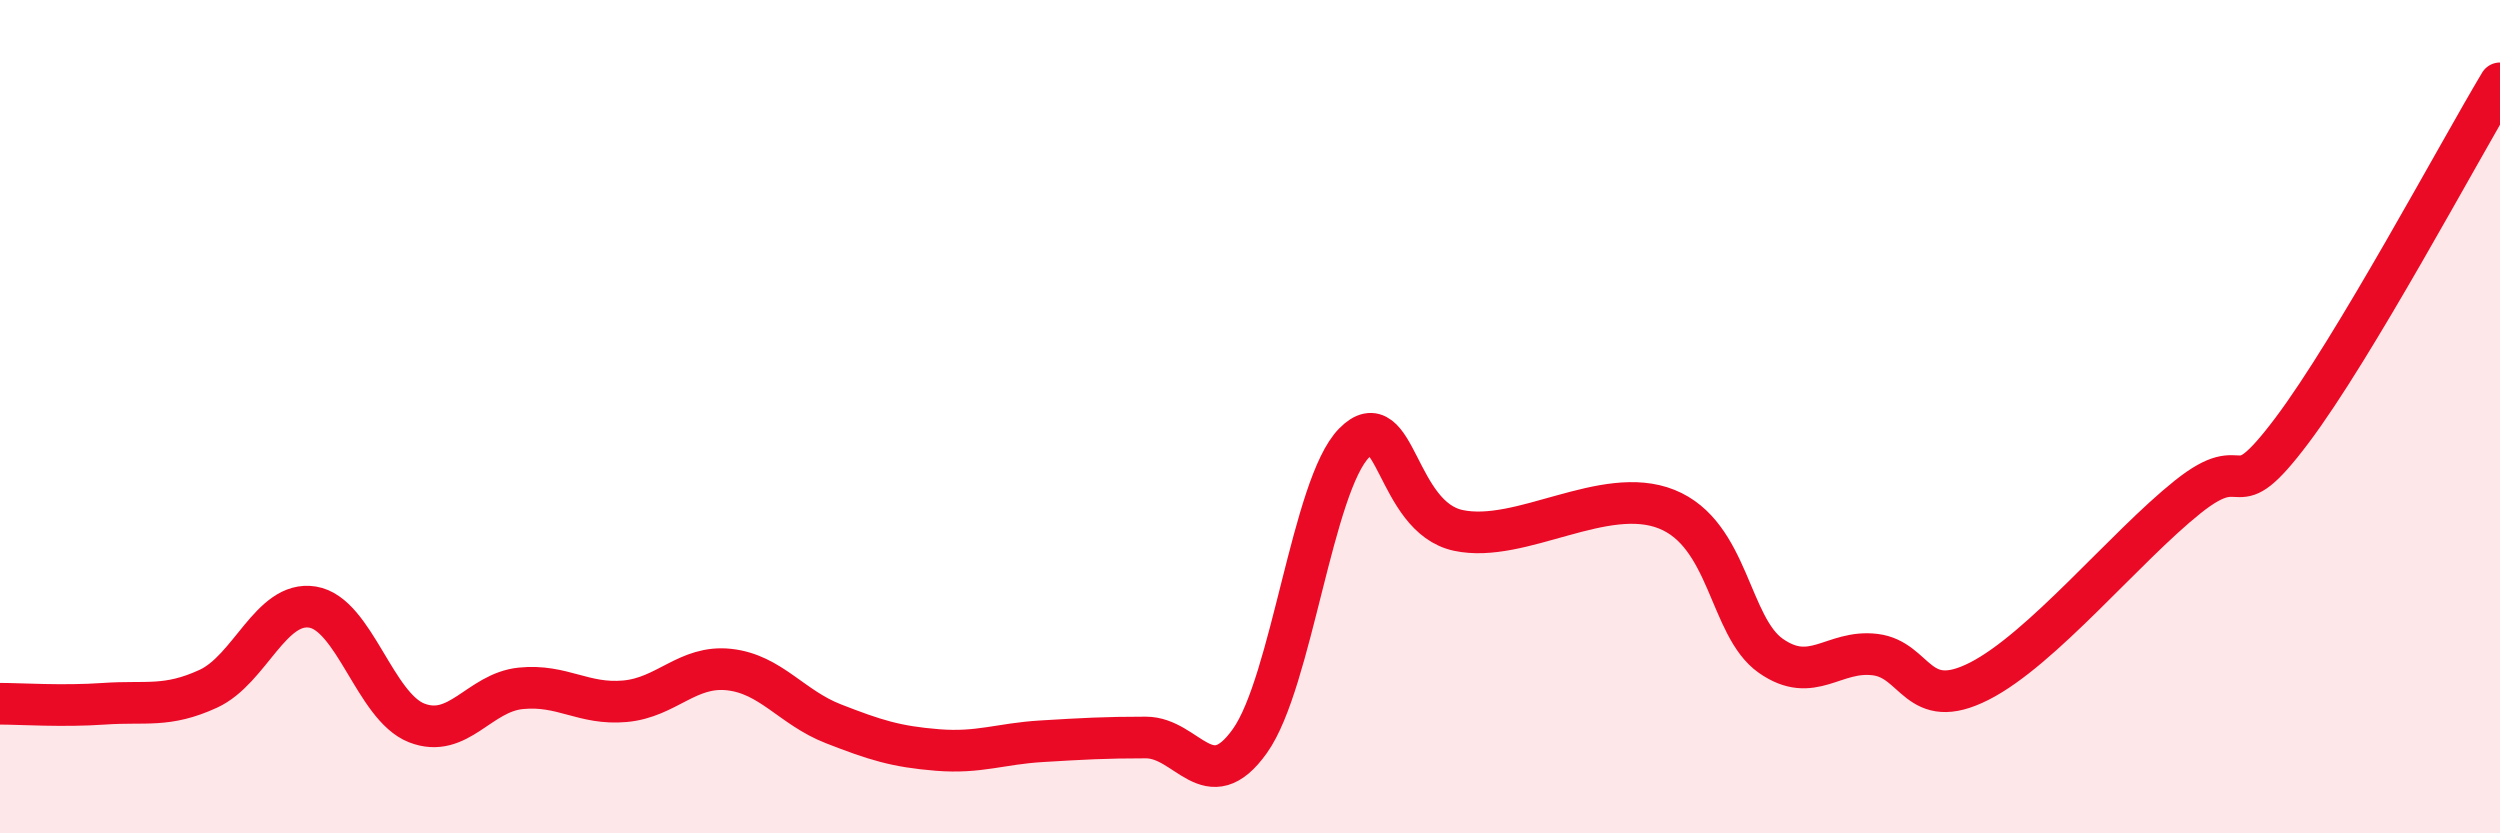
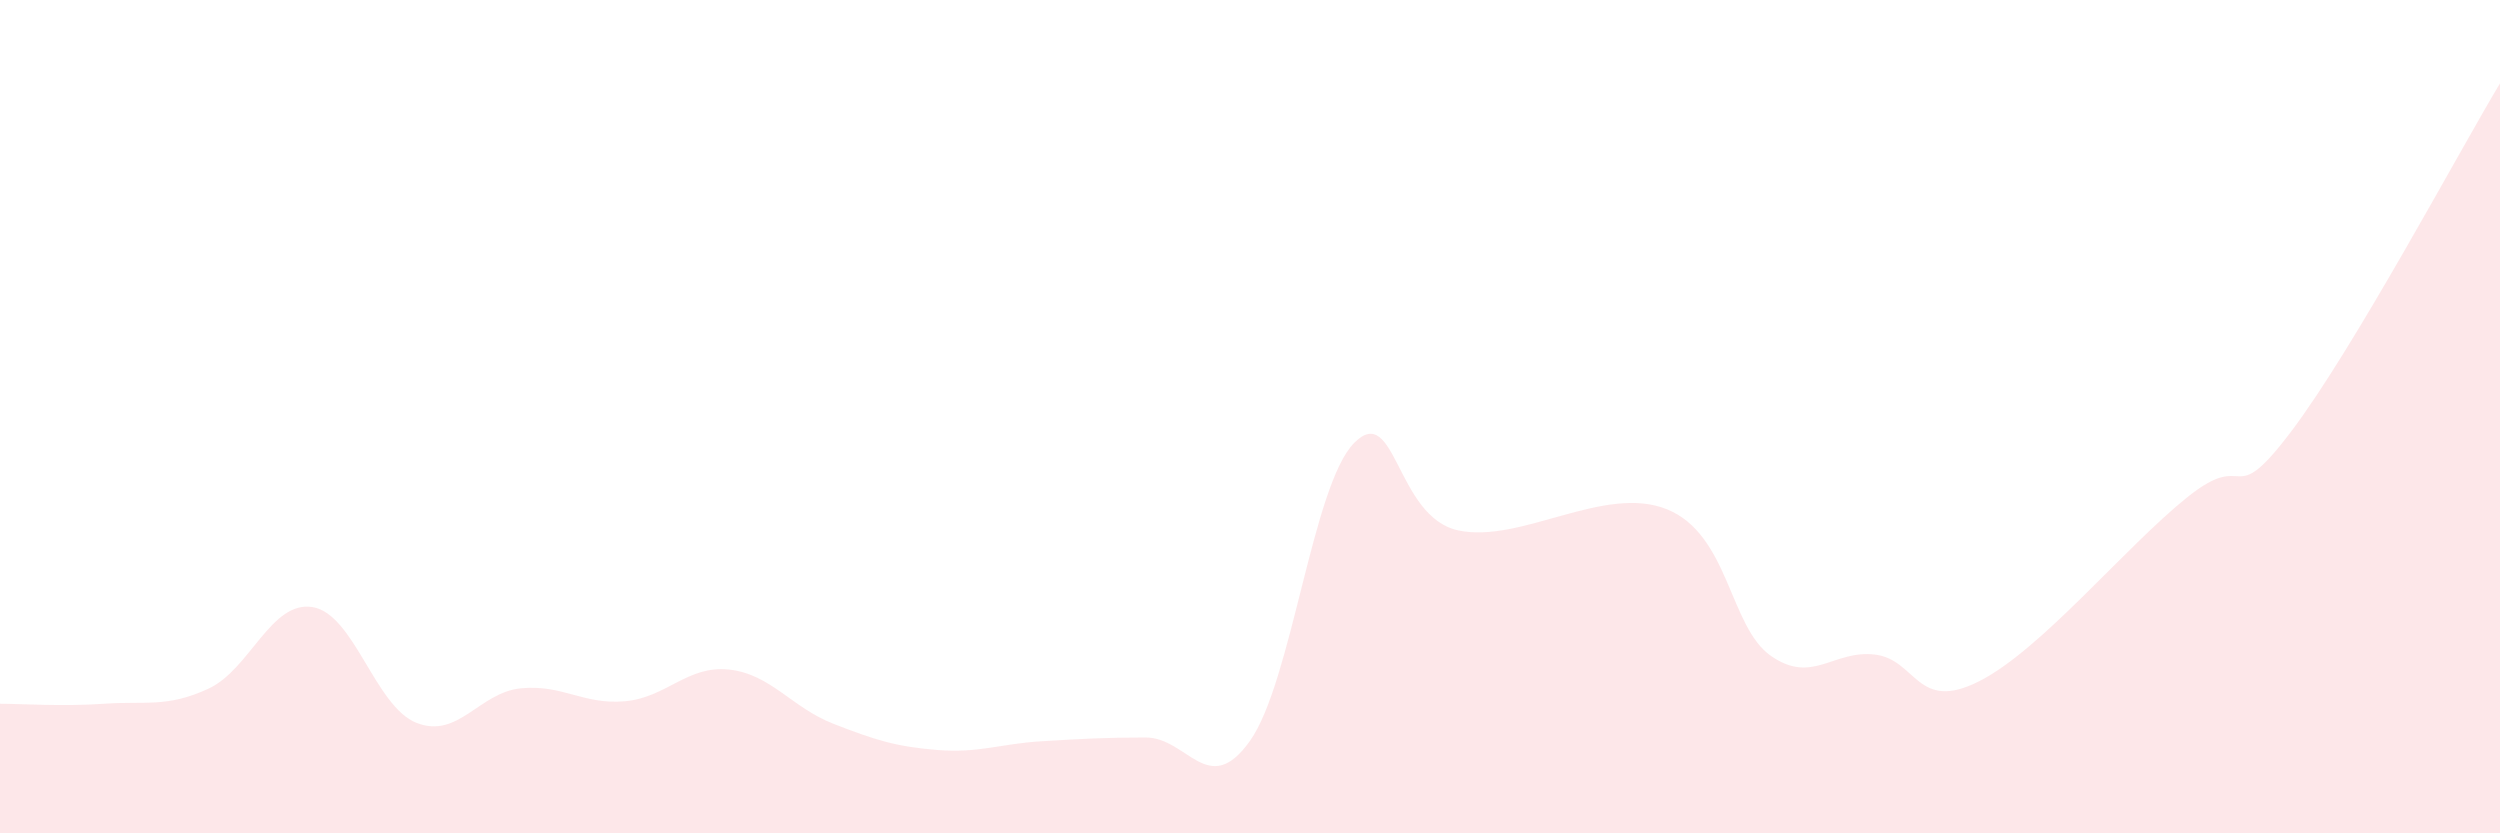
<svg xmlns="http://www.w3.org/2000/svg" width="60" height="20" viewBox="0 0 60 20">
  <path d="M 0,16.89 C 0.5,16.89 1.5,16.96 2.5,16.89 C 3.5,16.82 4,16.99 5,16.53 C 6,16.07 6.5,14.41 7.5,14.57 C 8.5,14.73 9,16.96 10,17.35 C 11,17.74 11.5,16.62 12.5,16.52 C 13.5,16.42 14,16.92 15,16.83 C 16,16.74 16.5,15.96 17.5,16.07 C 18.5,16.18 19,16.98 20,17.37 C 21,17.76 21.5,17.92 22.5,18 C 23.5,18.08 24,17.85 25,17.79 C 26,17.73 26.5,17.7 27.5,17.7 C 28.5,17.7 29,19.19 30,17.78 C 31,16.37 31.5,11.64 32.5,10.63 C 33.5,9.62 33.5,12.41 35,12.73 C 36.5,13.05 38.5,11.62 40,12.22 C 41.5,12.82 41.5,15.04 42.5,15.74 C 43.5,16.44 44,15.59 45,15.71 C 46,15.83 46,17.11 47.5,16.35 C 49,15.59 51,13.13 52.5,11.93 C 54,10.73 53.5,12.33 55,10.34 C 56.5,8.35 59,3.67 60,2L60 20L0 20Z" fill="#EB0A25" opacity="0.1" stroke-linecap="round" stroke-linejoin="round" />
-   <path d="M 0,16.89 C 0.5,16.89 1.5,16.96 2.5,16.89 C 3.5,16.82 4,16.99 5,16.53 C 6,16.07 6.5,14.41 7.5,14.57 C 8.5,14.73 9,16.96 10,17.35 C 11,17.74 11.5,16.62 12.5,16.52 C 13.5,16.42 14,16.92 15,16.83 C 16,16.74 16.5,15.96 17.5,16.07 C 18.5,16.18 19,16.98 20,17.37 C 21,17.76 21.5,17.92 22.5,18 C 23.5,18.08 24,17.85 25,17.79 C 26,17.73 26.5,17.7 27.5,17.7 C 28.5,17.7 29,19.19 30,17.78 C 31,16.37 31.5,11.64 32.5,10.63 C 33.5,9.62 33.5,12.41 35,12.73 C 36.5,13.05 38.5,11.62 40,12.22 C 41.5,12.82 41.5,15.04 42.5,15.74 C 43.5,16.44 44,15.59 45,15.71 C 46,15.83 46,17.11 47.5,16.35 C 49,15.59 51,13.13 52.5,11.93 C 54,10.73 53.5,12.33 55,10.34 C 56.5,8.35 59,3.67 60,2" stroke="#EB0A25" stroke-width="1" fill="none" stroke-linecap="round" stroke-linejoin="round" />
</svg>